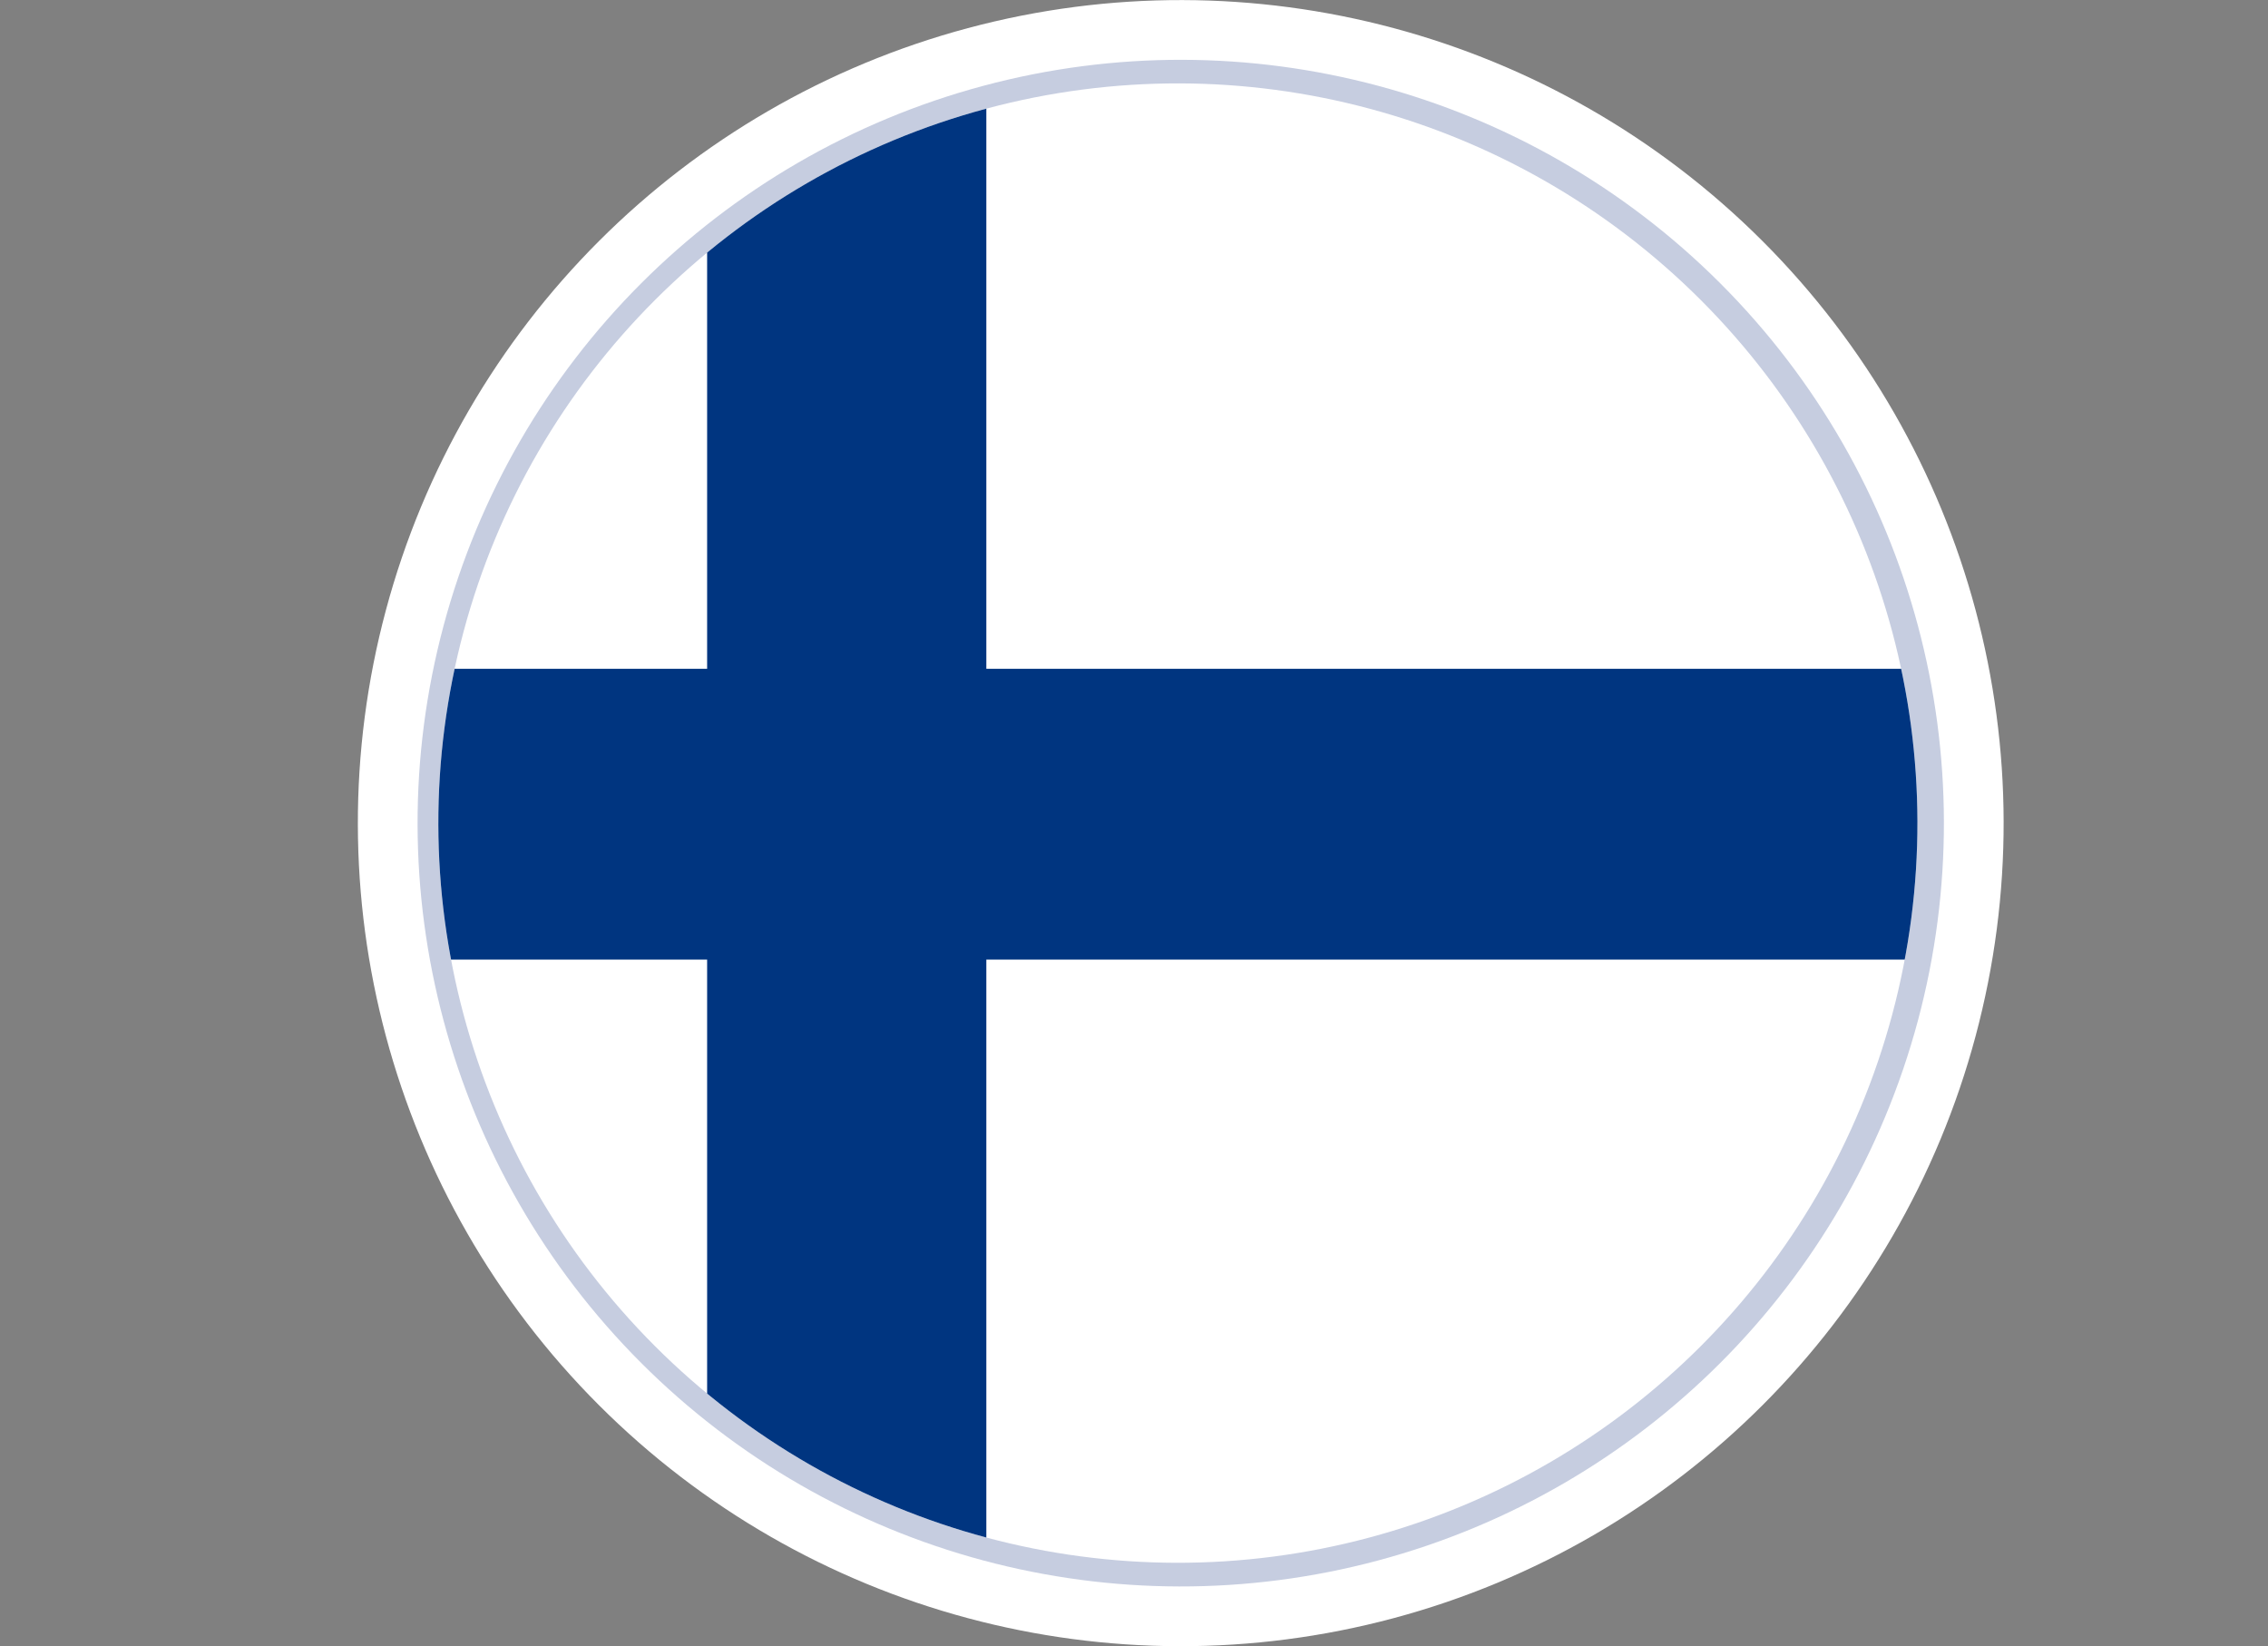
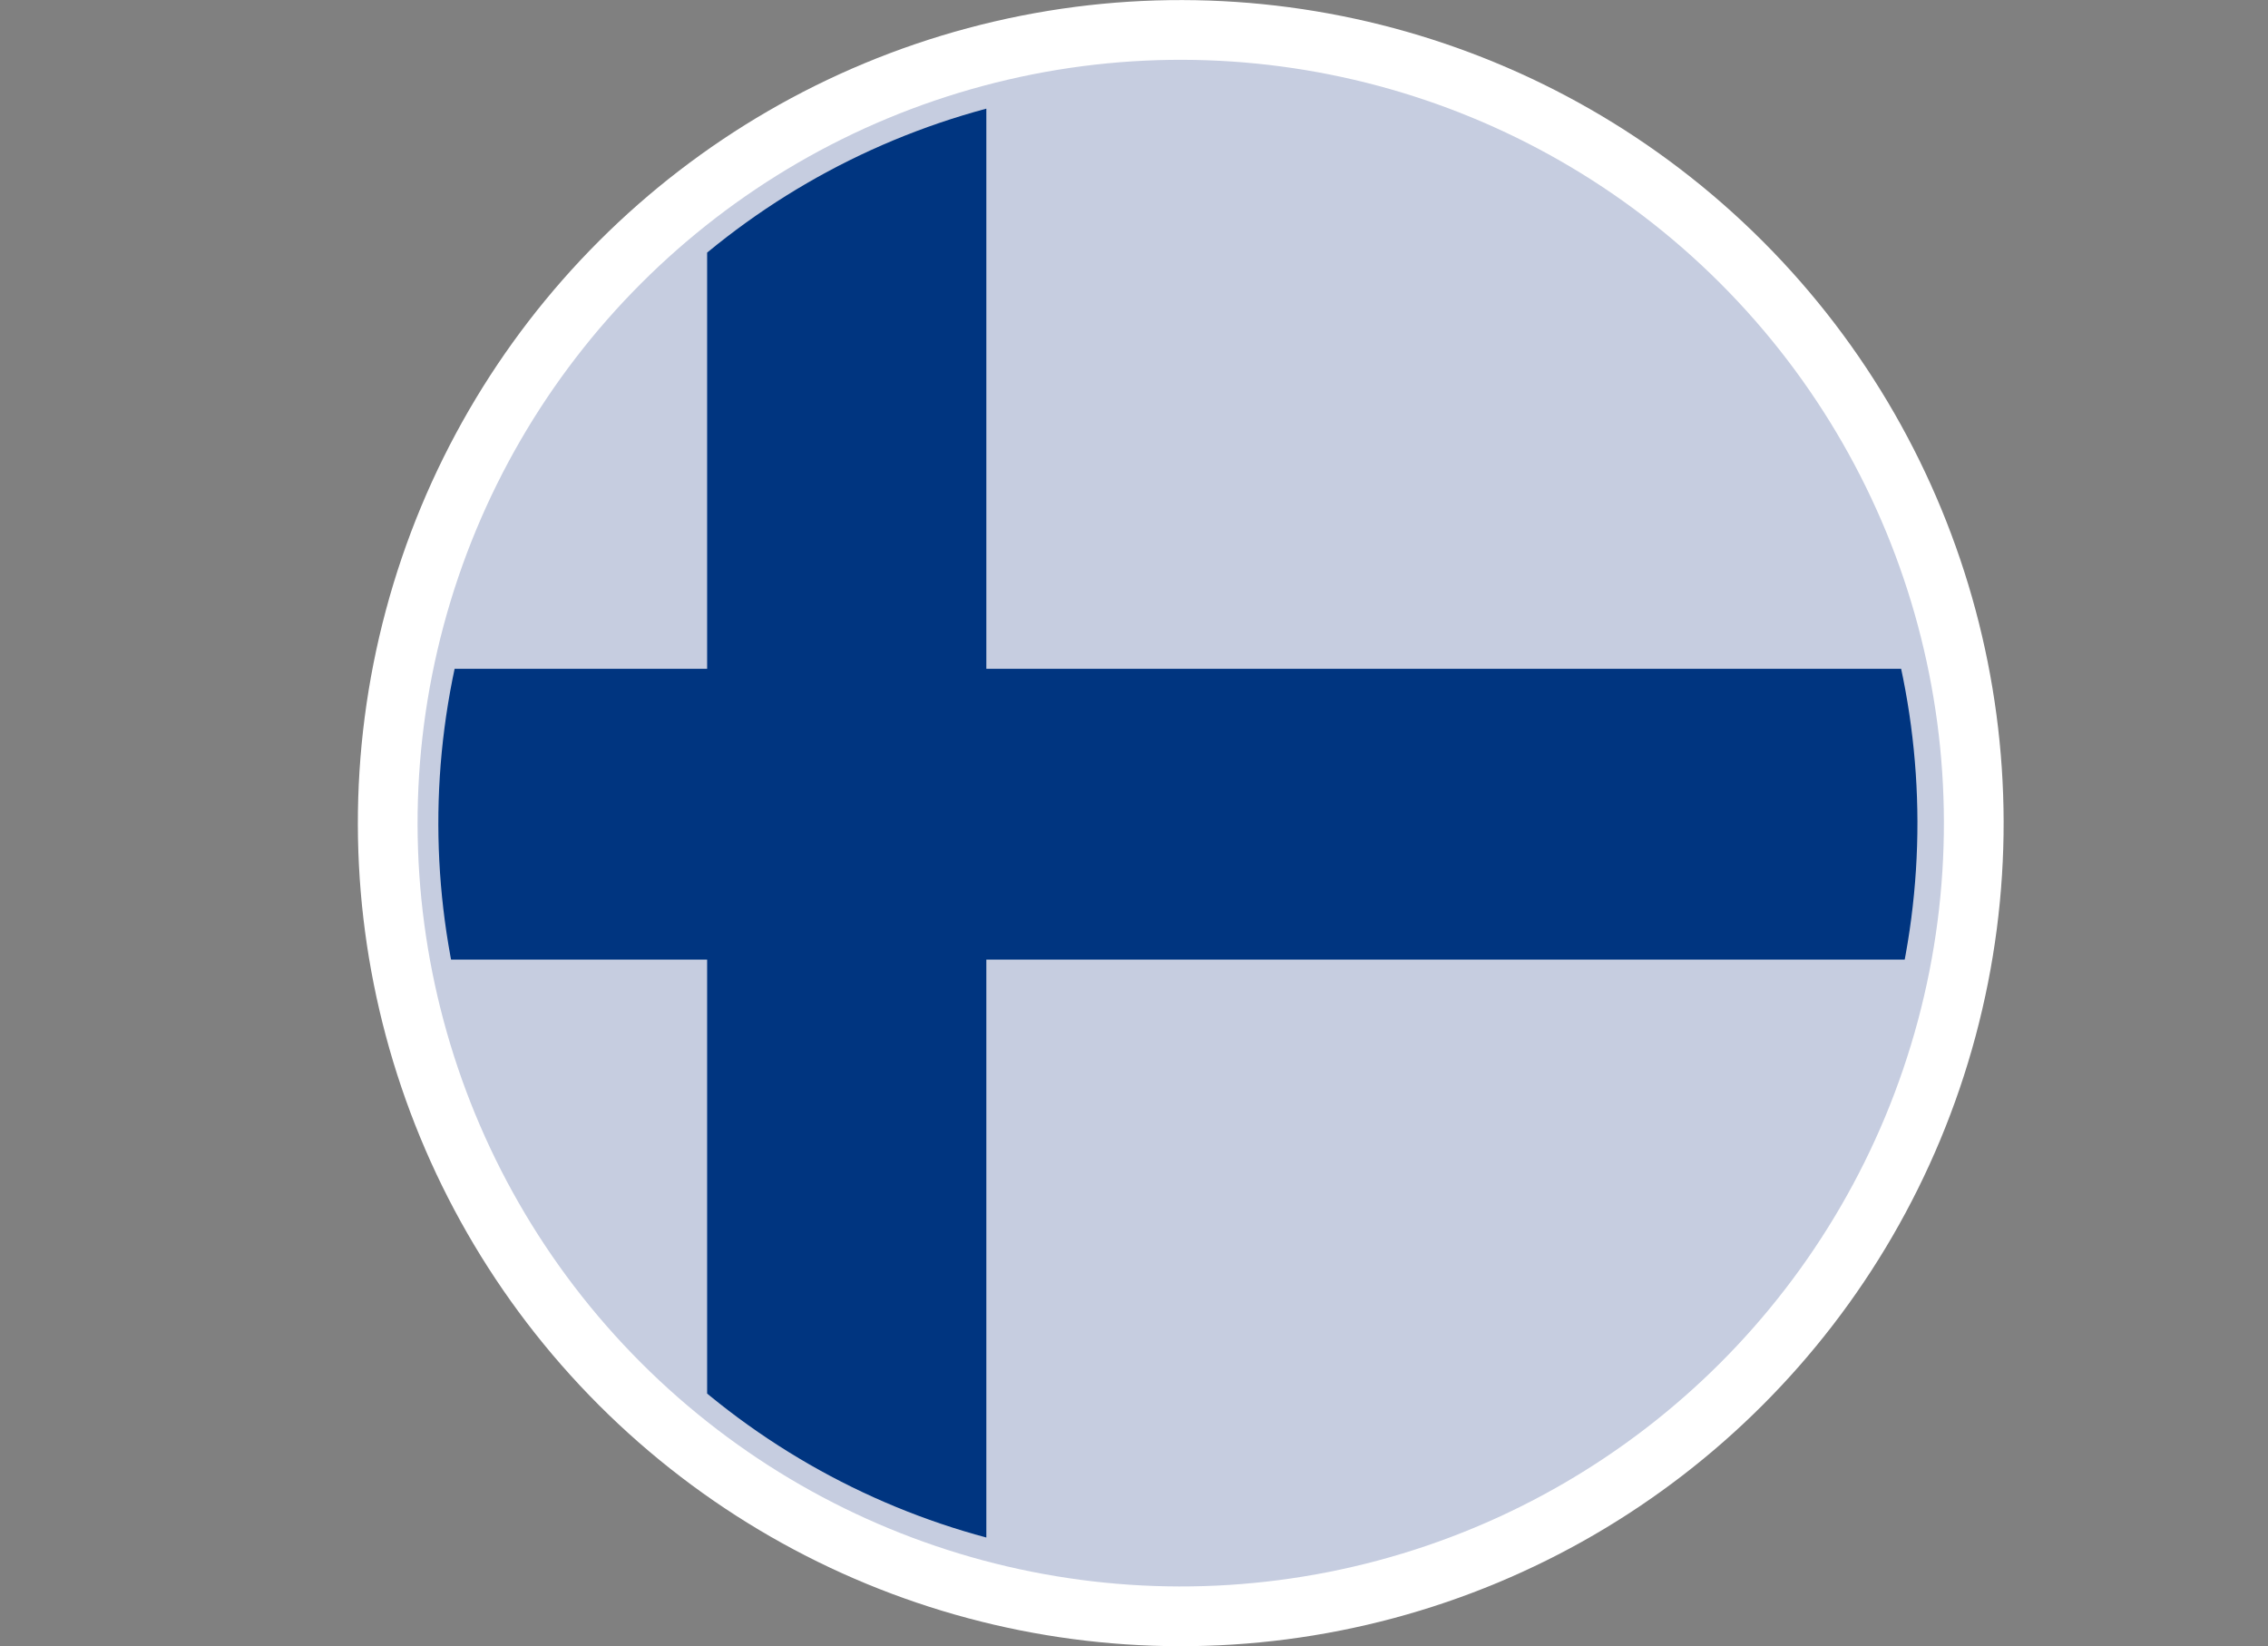
<svg xmlns="http://www.w3.org/2000/svg" id="Livello_2" data-name="Livello 2" viewBox="0 0 281.38 204.19">
  <rect x="0" y="0" width="281.38" height="204.19" fill="#808080" stroke="none" />
  <defs>
    <style>
      .cls-1 {
        fill: none;
      }

      .cls-2 {
        fill: #003580;
      }

      .cls-3 {
        clip-path: url(#clippath-1);
      }

      .cls-4 {
        fill: #fff;
      }

      .cls-5 {
        fill: #c6cde0;
      }
    </style>
    <clipPath id="clippath-1">
      <circle class="cls-1" cx="146.13" cy="102.1" r="91.75" transform="translate(-29.39 133.23) rotate(-45)" />
    </clipPath>
  </defs>
  <g id="_ÎÓÈ_1" data-name="—ÎÓÈ_1">
    <g>
      <g>
        <circle class="cls-4" cx="146.49" cy="102.1" r="102.09" transform="translate(-29.29 133.49) rotate(-45)" />
        <circle class="cls-5" cx="146.49" cy="102.1" r="94.68" transform="translate(-29.29 133.49) rotate(-45)" />
      </g>
      <g class="cls-3">
-         <rect class="cls-4" x=".43" y="7.92" width="280.52" height="187.3" />
        <polygon class="cls-2" points="281.38 82.96 122.37 82.96 122.37 7.92 87.73 7.92 87.73 82.96 0 82.96 0 119.03 87.73 119.03 87.73 195.22 122.37 195.22 122.37 119.03 281.38 119.03 281.38 82.96" />
      </g>
    </g>
  </g>
</svg>